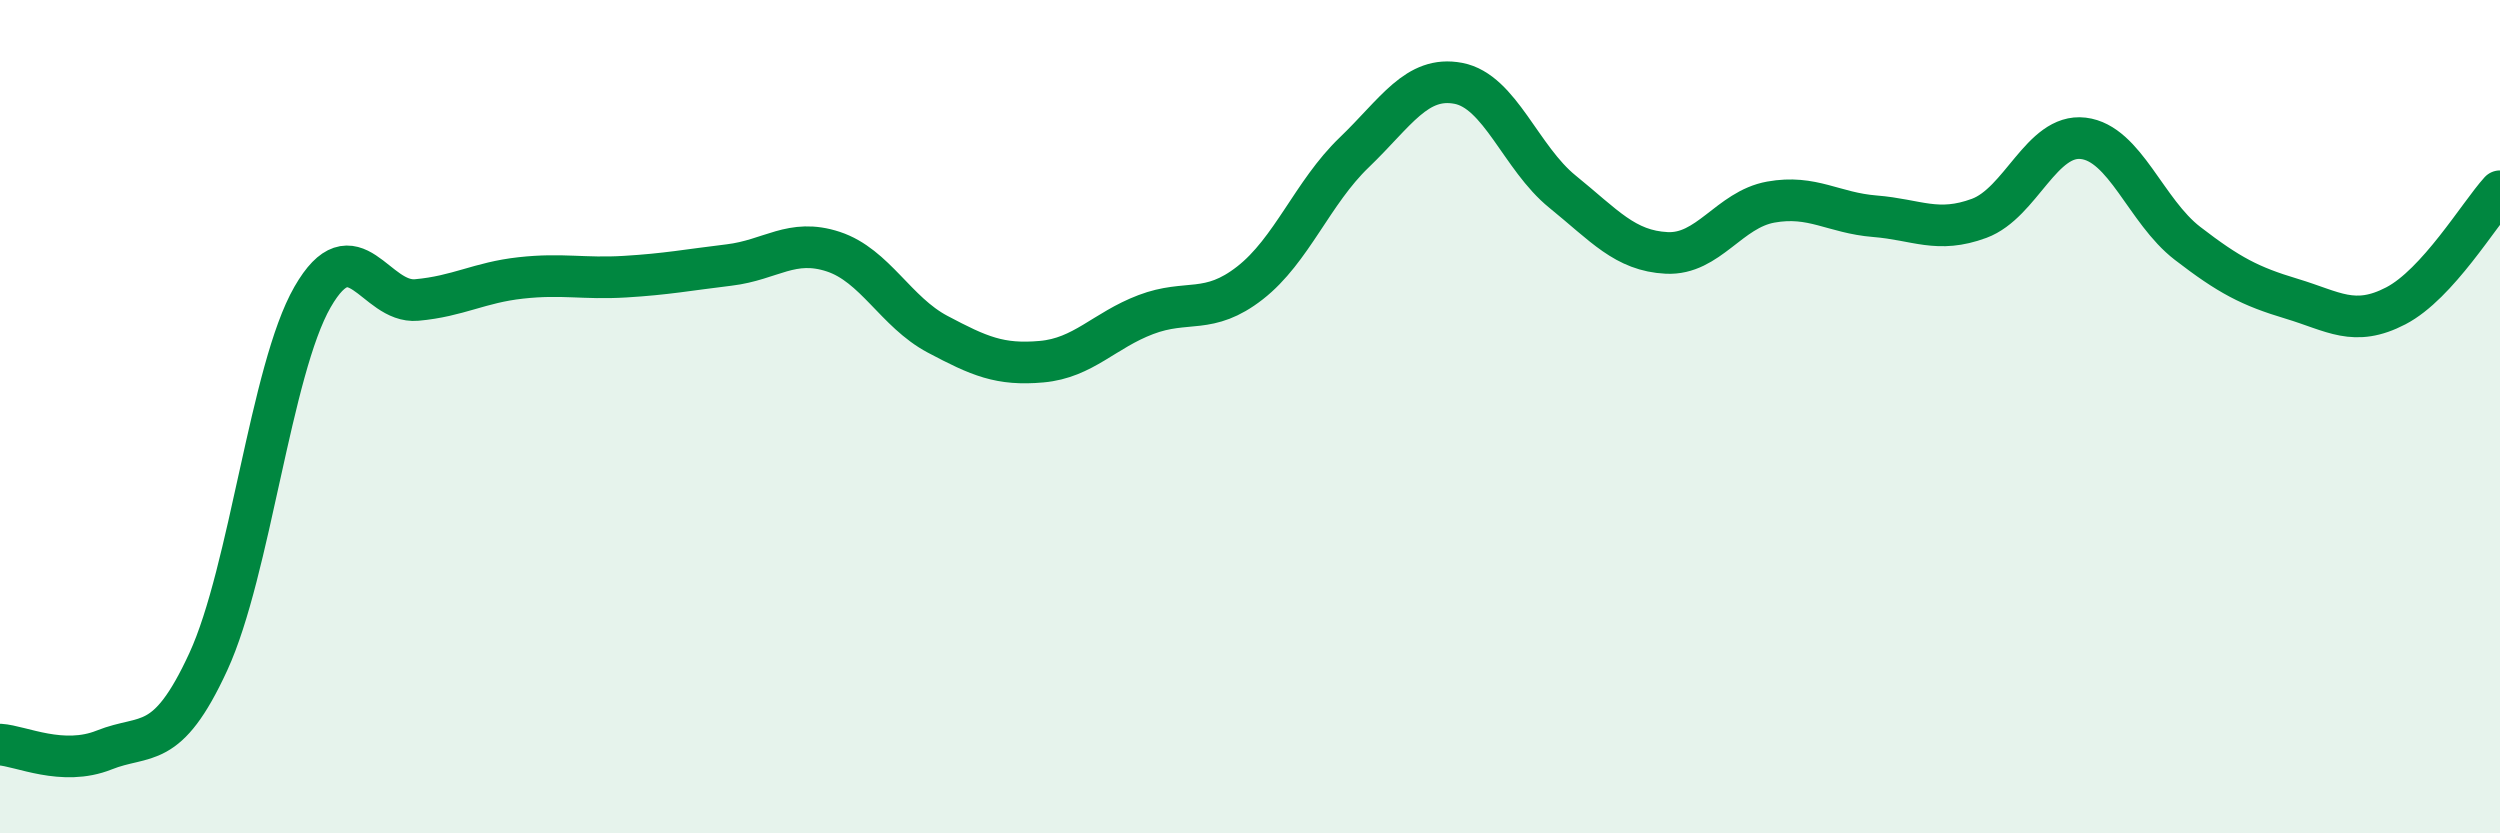
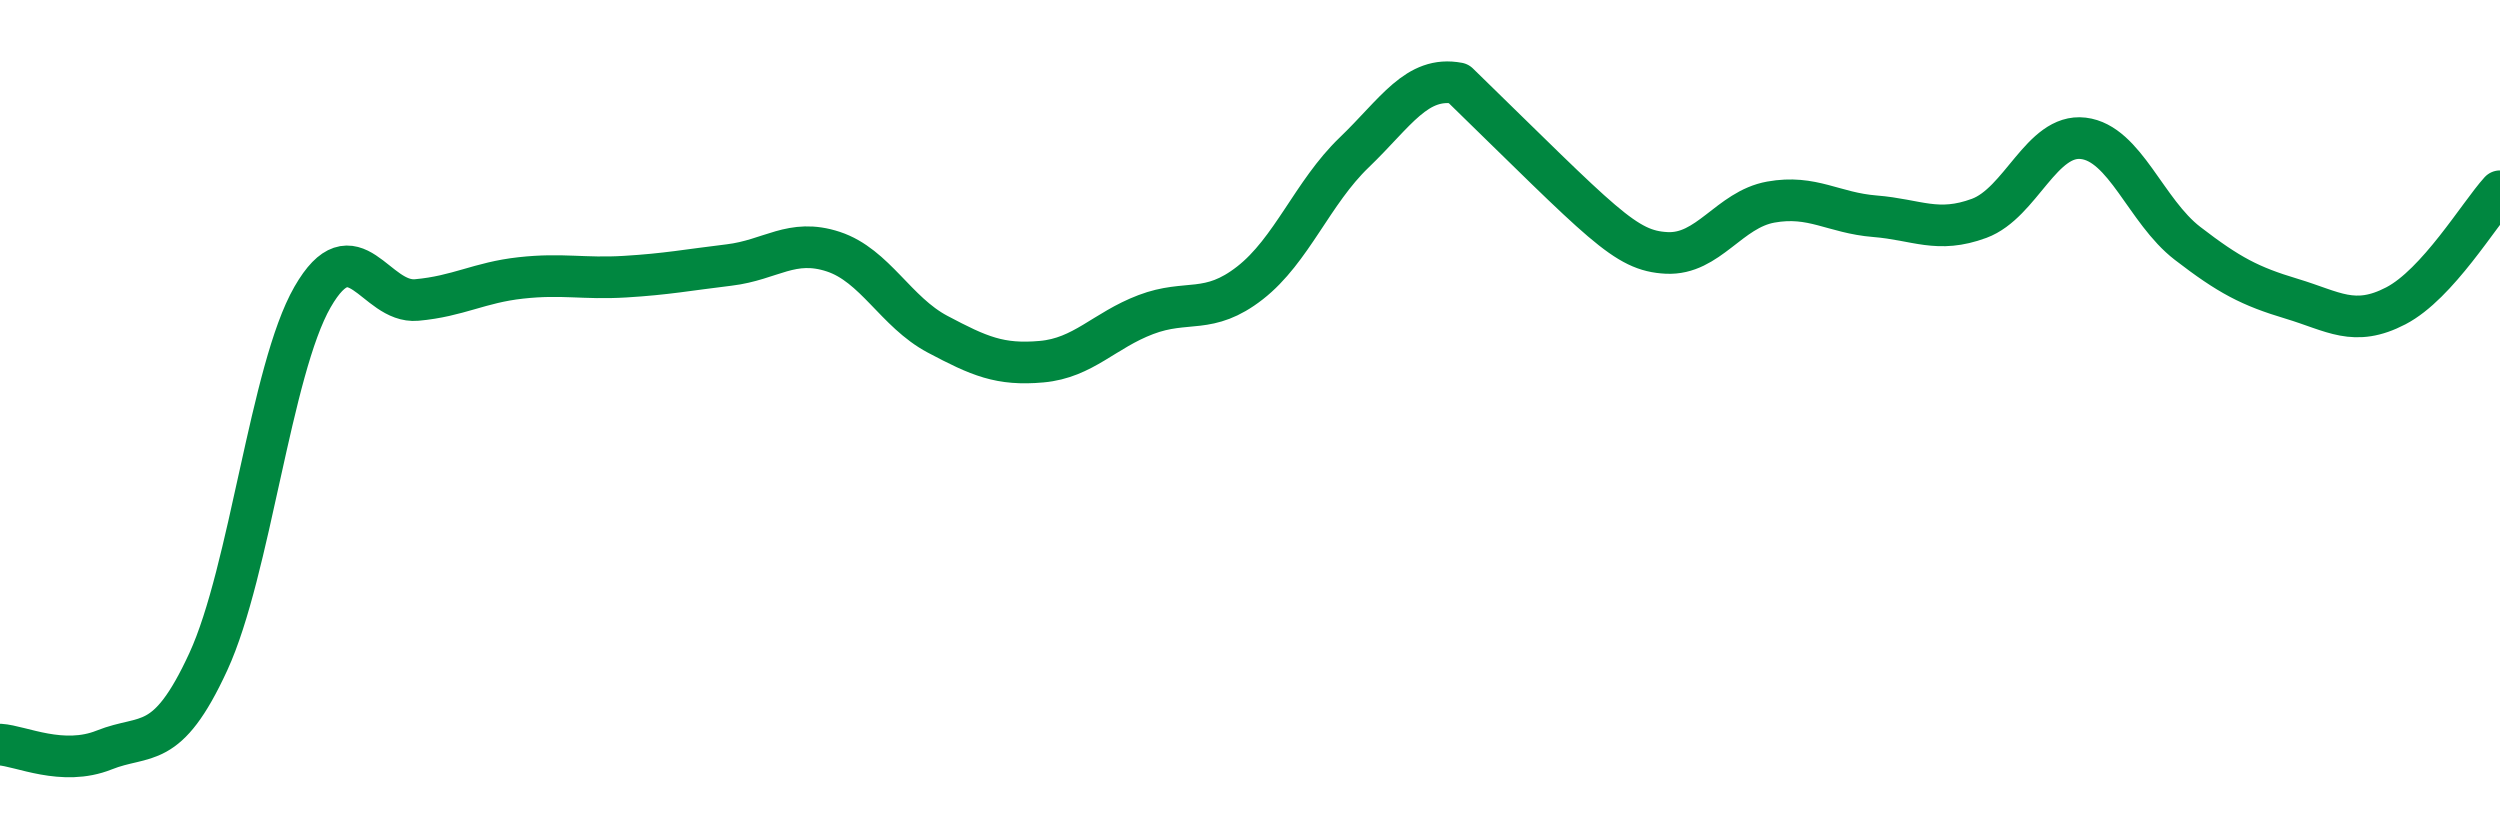
<svg xmlns="http://www.w3.org/2000/svg" width="60" height="20" viewBox="0 0 60 20">
-   <path d="M 0,17.87 C 0.5,17.9 1.5,18.4 2.5,18 C 3.5,17.6 4,18.05 5,15.88 C 6,13.71 6.5,8.87 7.5,7.13 C 8.5,5.39 9,7.29 10,7.2 C 11,7.11 11.5,6.78 12.5,6.67 C 13.5,6.56 14,6.7 15,6.64 C 16,6.58 16.5,6.48 17.5,6.36 C 18.5,6.24 19,5.71 20,6.04 C 21,6.37 21.5,7.49 22.5,8.02 C 23.5,8.55 24,8.77 25,8.68 C 26,8.59 26.5,7.93 27.5,7.55 C 28.5,7.17 29,7.57 30,6.79 C 31,6.01 31.5,4.62 32.5,3.66 C 33.5,2.7 34,1.81 35,2 C 36,2.19 36.5,3.79 37.5,4.6 C 38.5,5.41 39,6.02 40,6.07 C 41,6.12 41.5,5.03 42.5,4.85 C 43.5,4.67 44,5.11 45,5.19 C 46,5.27 46.5,5.61 47.5,5.24 C 48.5,4.87 49,3.2 50,3.32 C 51,3.44 51.5,5.07 52.5,5.84 C 53.5,6.61 54,6.87 55,7.17 C 56,7.47 56.5,7.86 57.5,7.34 C 58.5,6.82 59.5,5.14 60,4.59L60 20L0 20Z" fill="#008740" opacity="0.1" stroke-linecap="round" stroke-linejoin="round" />
-   <path d="M 0,17.87 C 0.5,17.9 1.5,18.4 2.5,18 C 3.5,17.6 4,18.05 5,15.88 C 6,13.71 6.5,8.87 7.5,7.13 C 8.5,5.39 9,7.29 10,7.2 C 11,7.11 11.5,6.78 12.5,6.67 C 13.5,6.56 14,6.7 15,6.64 C 16,6.58 16.5,6.48 17.5,6.36 C 18.5,6.24 19,5.71 20,6.04 C 21,6.37 21.5,7.49 22.5,8.02 C 23.5,8.55 24,8.77 25,8.68 C 26,8.59 26.5,7.93 27.5,7.55 C 28.5,7.17 29,7.57 30,6.79 C 31,6.01 31.5,4.62 32.5,3.66 C 33.5,2.7 34,1.81 35,2 C 36,2.19 36.5,3.79 37.5,4.6 C 38.5,5.41 39,6.02 40,6.07 C 41,6.12 41.5,5.03 42.5,4.85 C 43.5,4.67 44,5.11 45,5.19 C 46,5.27 46.5,5.61 47.5,5.24 C 48.5,4.87 49,3.2 50,3.32 C 51,3.44 51.5,5.07 52.5,5.84 C 53.5,6.61 54,6.87 55,7.17 C 56,7.47 56.5,7.86 57.5,7.34 C 58.5,6.82 59.5,5.14 60,4.59" stroke="#008740" stroke-width="1" fill="none" stroke-linecap="round" stroke-linejoin="round" />
+   <path d="M 0,17.87 C 0.5,17.9 1.5,18.4 2.5,18 C 3.5,17.6 4,18.05 5,15.88 C 6,13.71 6.5,8.87 7.5,7.13 C 8.5,5.39 9,7.29 10,7.2 C 11,7.11 11.5,6.78 12.5,6.67 C 13.5,6.56 14,6.7 15,6.64 C 16,6.58 16.5,6.48 17.5,6.36 C 18.5,6.24 19,5.71 20,6.04 C 21,6.37 21.5,7.49 22.5,8.02 C 23.5,8.55 24,8.77 25,8.68 C 26,8.59 26.5,7.93 27.5,7.55 C 28.5,7.17 29,7.57 30,6.79 C 31,6.01 31.5,4.62 32.5,3.66 C 33.5,2.7 34,1.81 35,2 C 38.5,5.41 39,6.02 40,6.07 C 41,6.12 41.5,5.03 42.5,4.85 C 43.5,4.67 44,5.11 45,5.19 C 46,5.27 46.5,5.61 47.5,5.24 C 48.5,4.87 49,3.2 50,3.32 C 51,3.44 51.5,5.07 52.5,5.84 C 53.5,6.61 54,6.87 55,7.17 C 56,7.47 56.5,7.86 57.5,7.34 C 58.5,6.82 59.5,5.14 60,4.59" stroke="#008740" stroke-width="1" fill="none" stroke-linecap="round" stroke-linejoin="round" />
</svg>